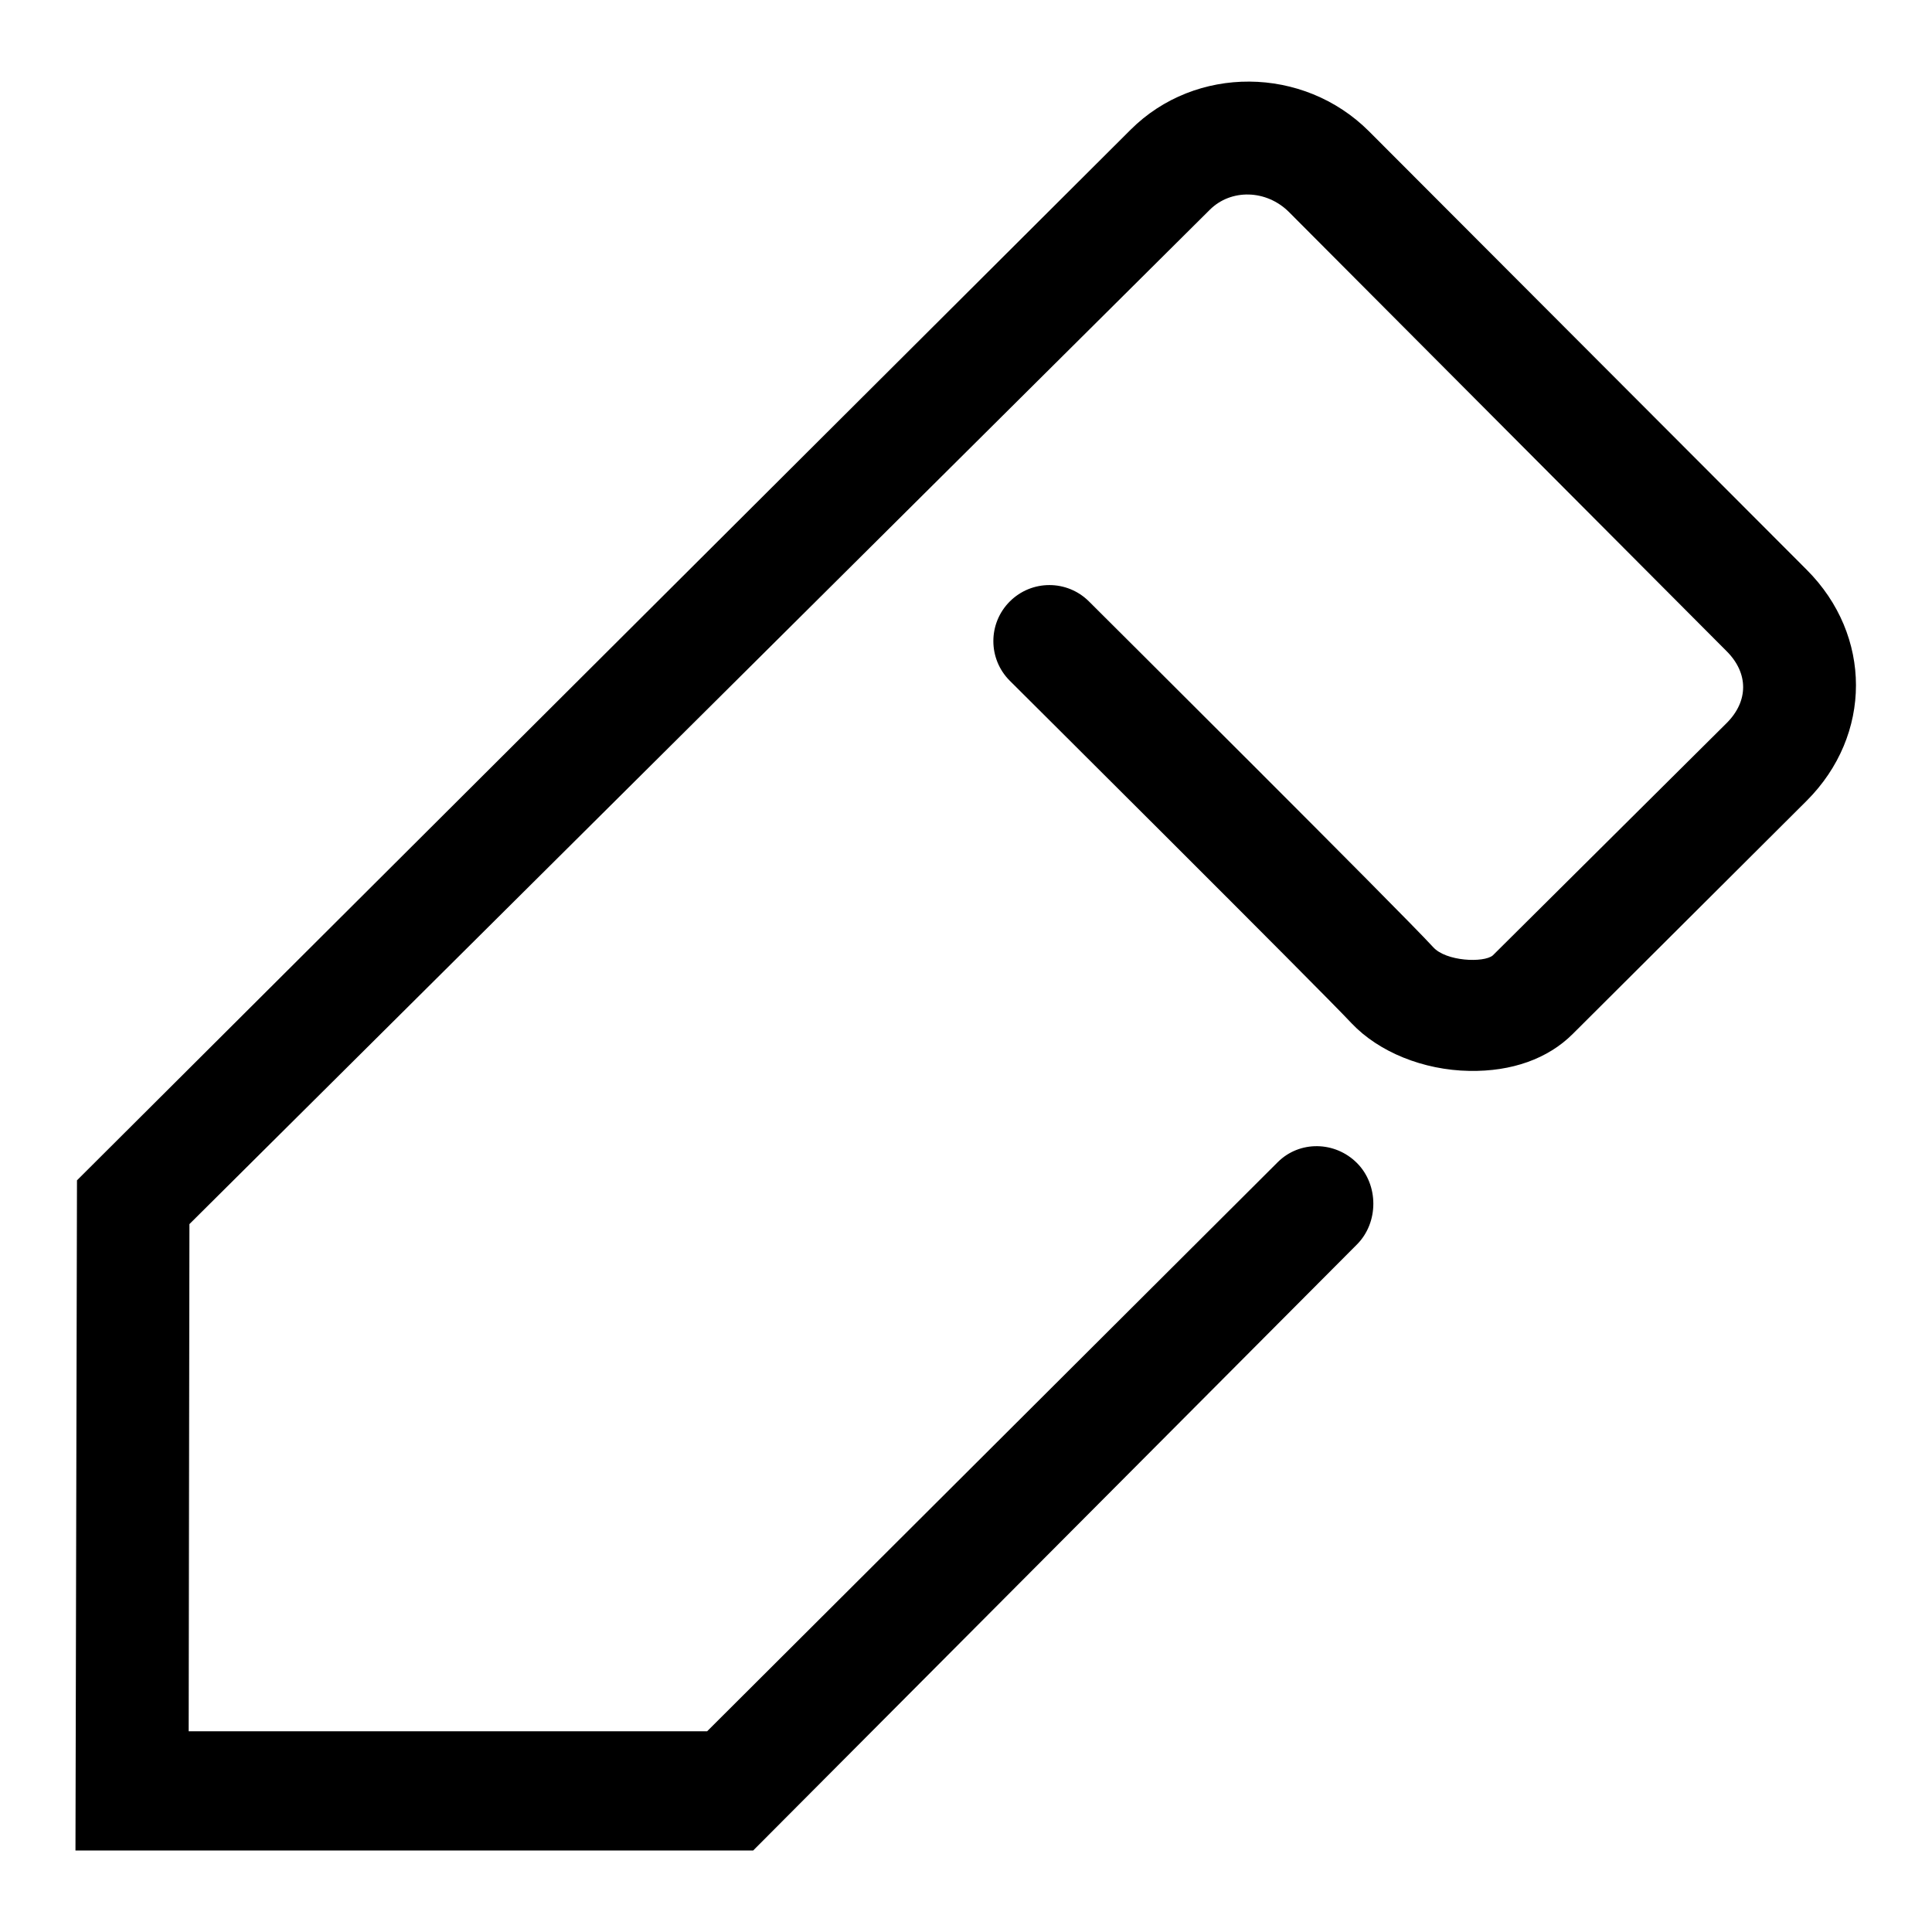
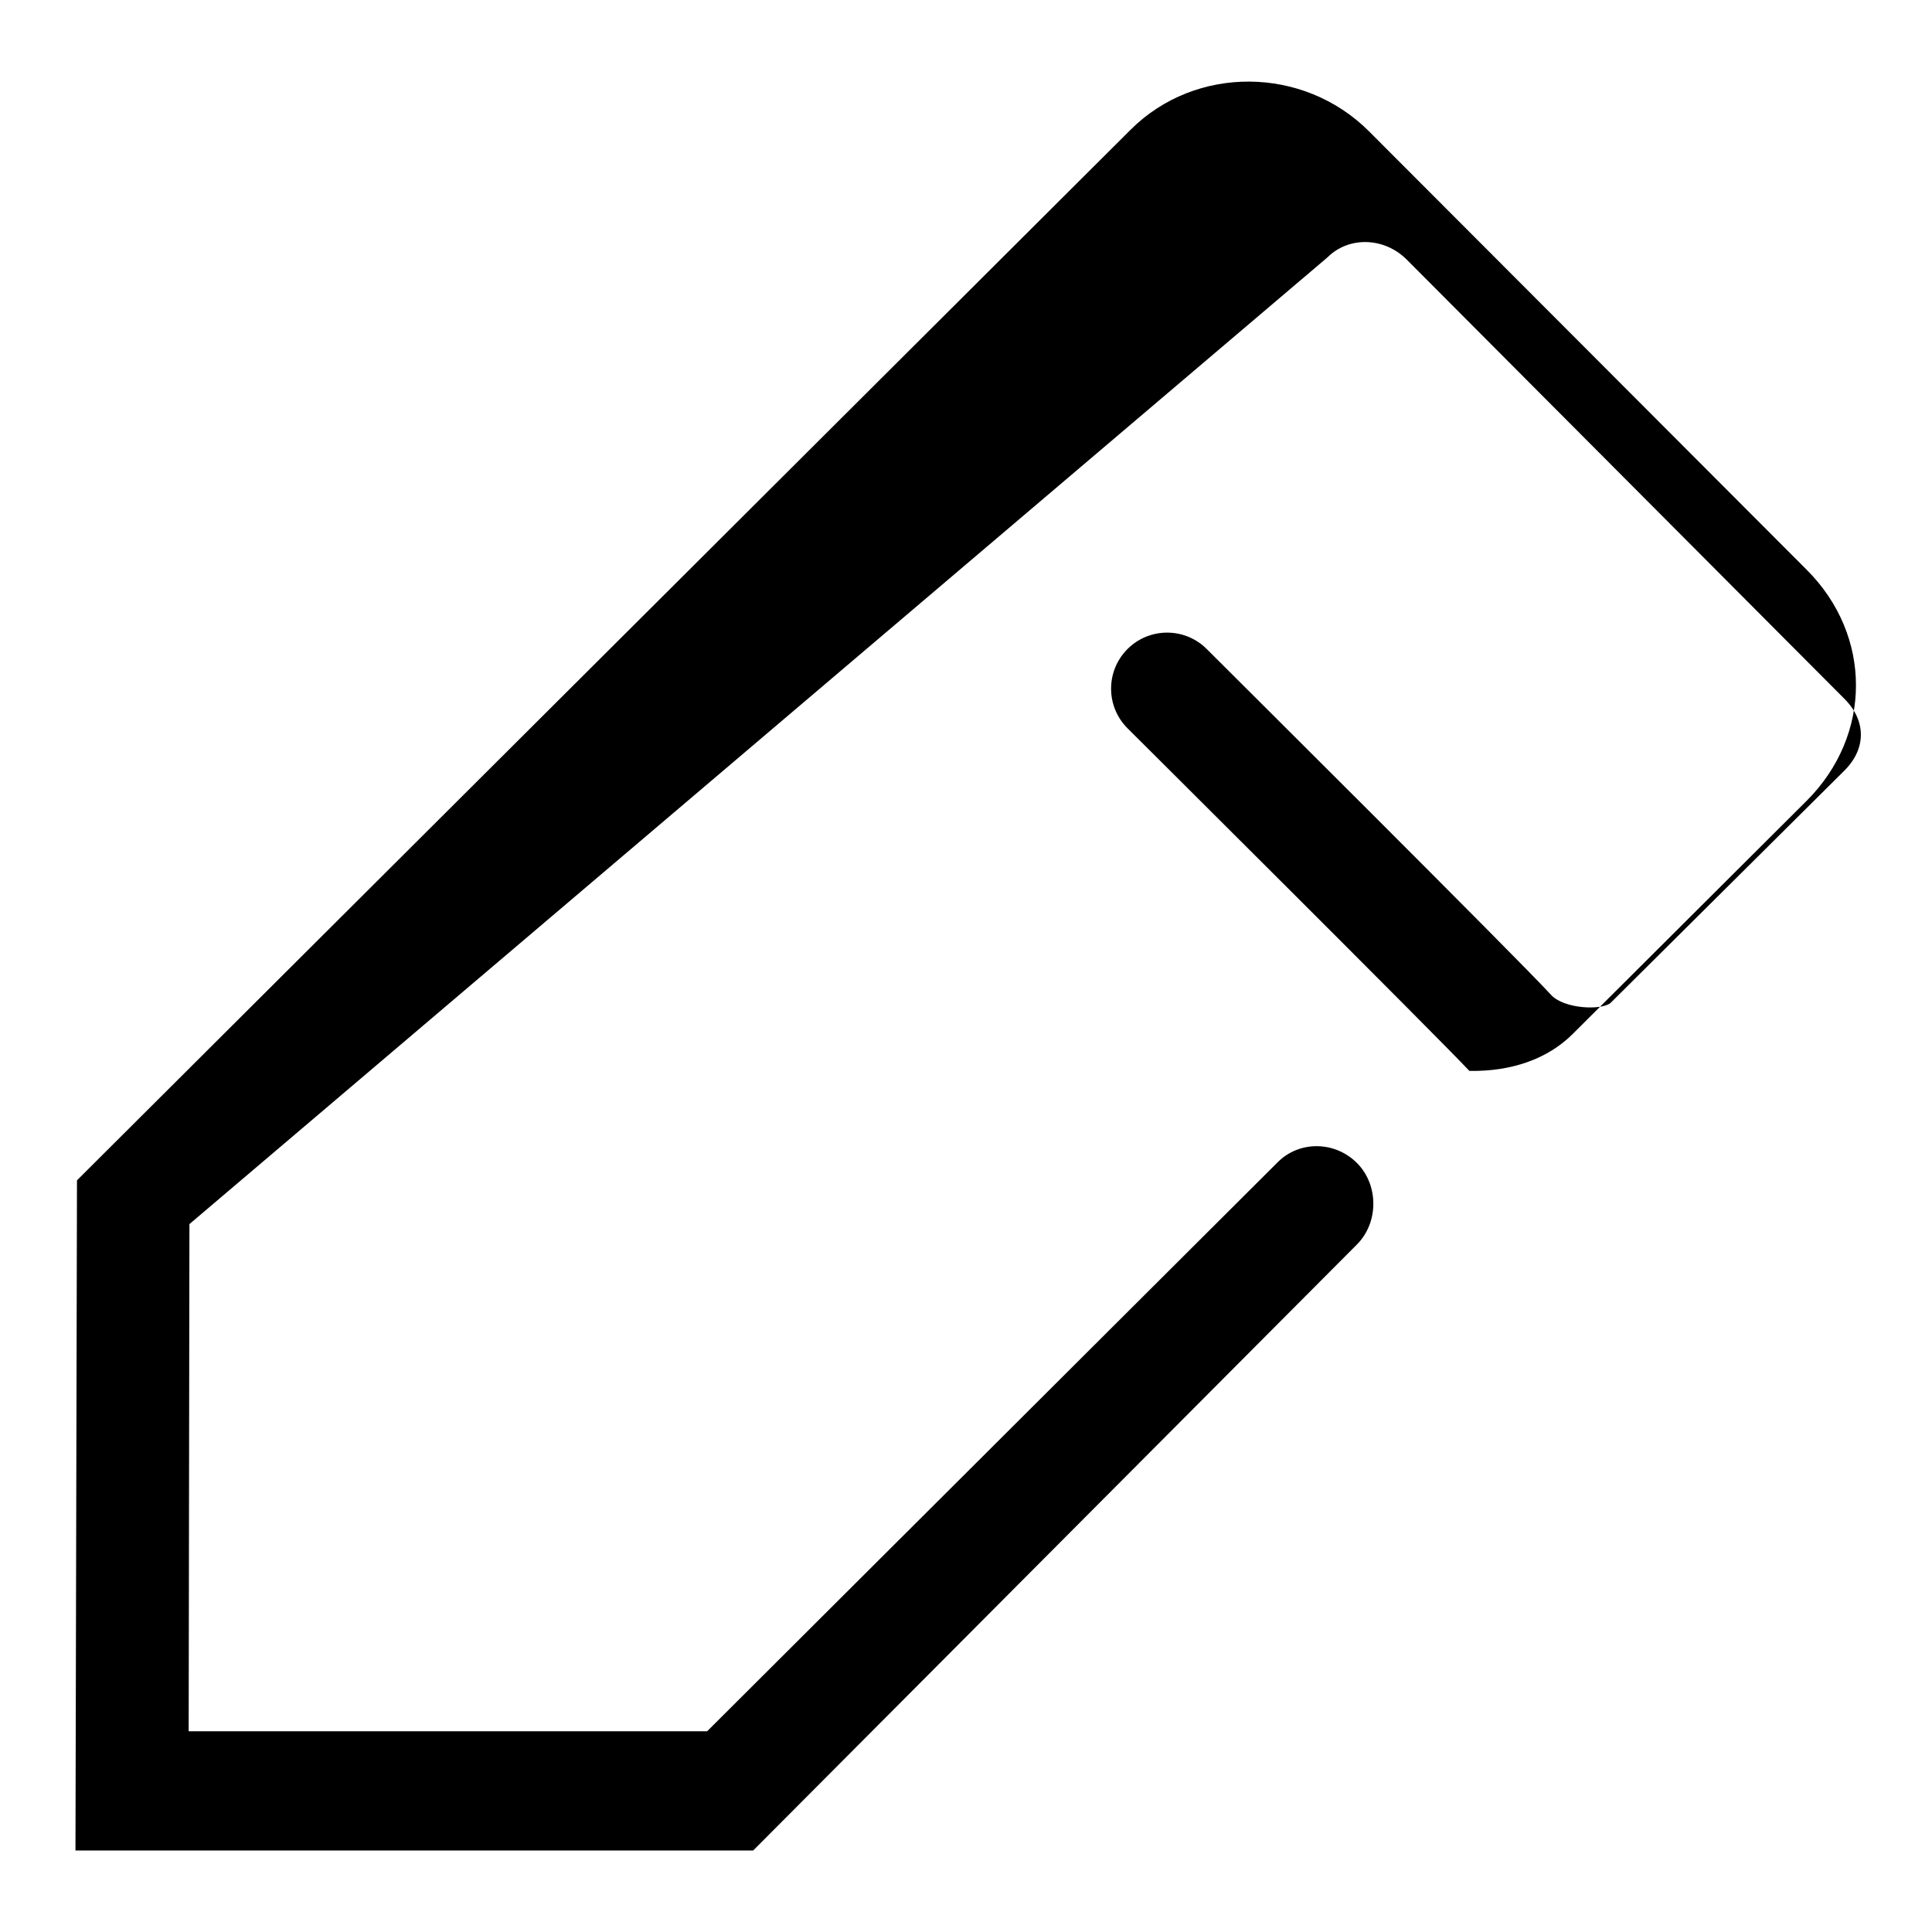
<svg xmlns="http://www.w3.org/2000/svg" version="1.1" x="0px" y="0px" viewBox="0 0 256 256" enable-background="new 0 0 256 256" xml:space="preserve">
  <g>
    <g>
-       <path fill="#000000" d="M99.8,245.2H10l0.2-88.8L149.8,17.2c8.6-8.6,22.9-8.5,31.6,0.2l58,58.1c8.7,8.7,8.7,21.9,0,30.6l-31,30.9c-3.3,3.3-8.1,5-13.7,4.9c-6.1-0.1-12-2.5-15.6-6.3c-4.3-4.6-44.9-45-45.3-45.4c-2.9-2.9-2.9-7.6,0-10.5c2.9-2.9,7.6-2.9,10.5,0c1.7,1.7,41.2,41,45.6,45.8c1.7,1.9,6.7,2.1,7.9,1.1l31-30.8c2.9-2.9,2.9-6.6,0-9.5l-58-58.2c-3-3-7.7-3.1-10.5-0.3L25.1,162.2L25,229.4h68.7l75.6-75.4c2.9-2.9,7.6-2.8,10.5,0.1s2.9,7.9,0,10.8L99.8,245.2z" />
+       <path fill="#000000" d="M99.8,245.2H10l0.2-88.8L149.8,17.2c8.6-8.6,22.9-8.5,31.6,0.2l58,58.1c8.7,8.7,8.7,21.9,0,30.6l-31,30.9c-3.3,3.3-8.1,5-13.7,4.9c-4.3-4.6-44.9-45-45.3-45.4c-2.9-2.9-2.9-7.6,0-10.5c2.9-2.9,7.6-2.9,10.5,0c1.7,1.7,41.2,41,45.6,45.8c1.7,1.9,6.7,2.1,7.9,1.1l31-30.8c2.9-2.9,2.9-6.6,0-9.5l-58-58.2c-3-3-7.7-3.1-10.5-0.3L25.1,162.2L25,229.4h68.7l75.6-75.4c2.9-2.9,7.6-2.8,10.5,0.1s2.9,7.9,0,10.8L99.8,245.2z" />
    </g>
  </g>
</svg>